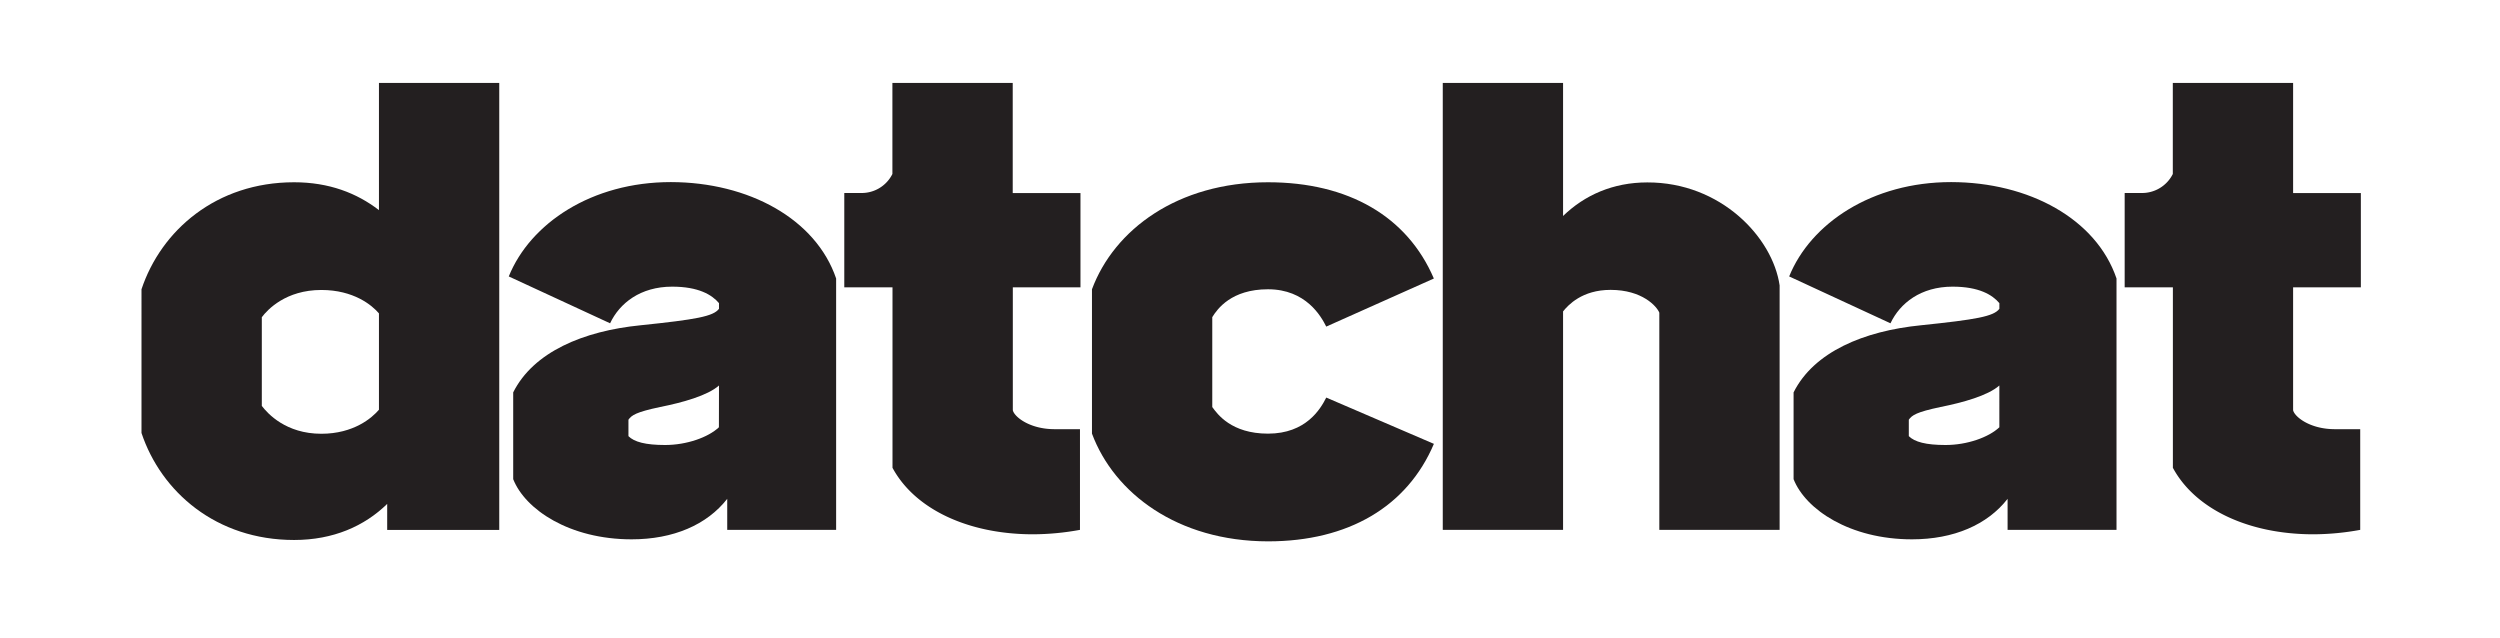
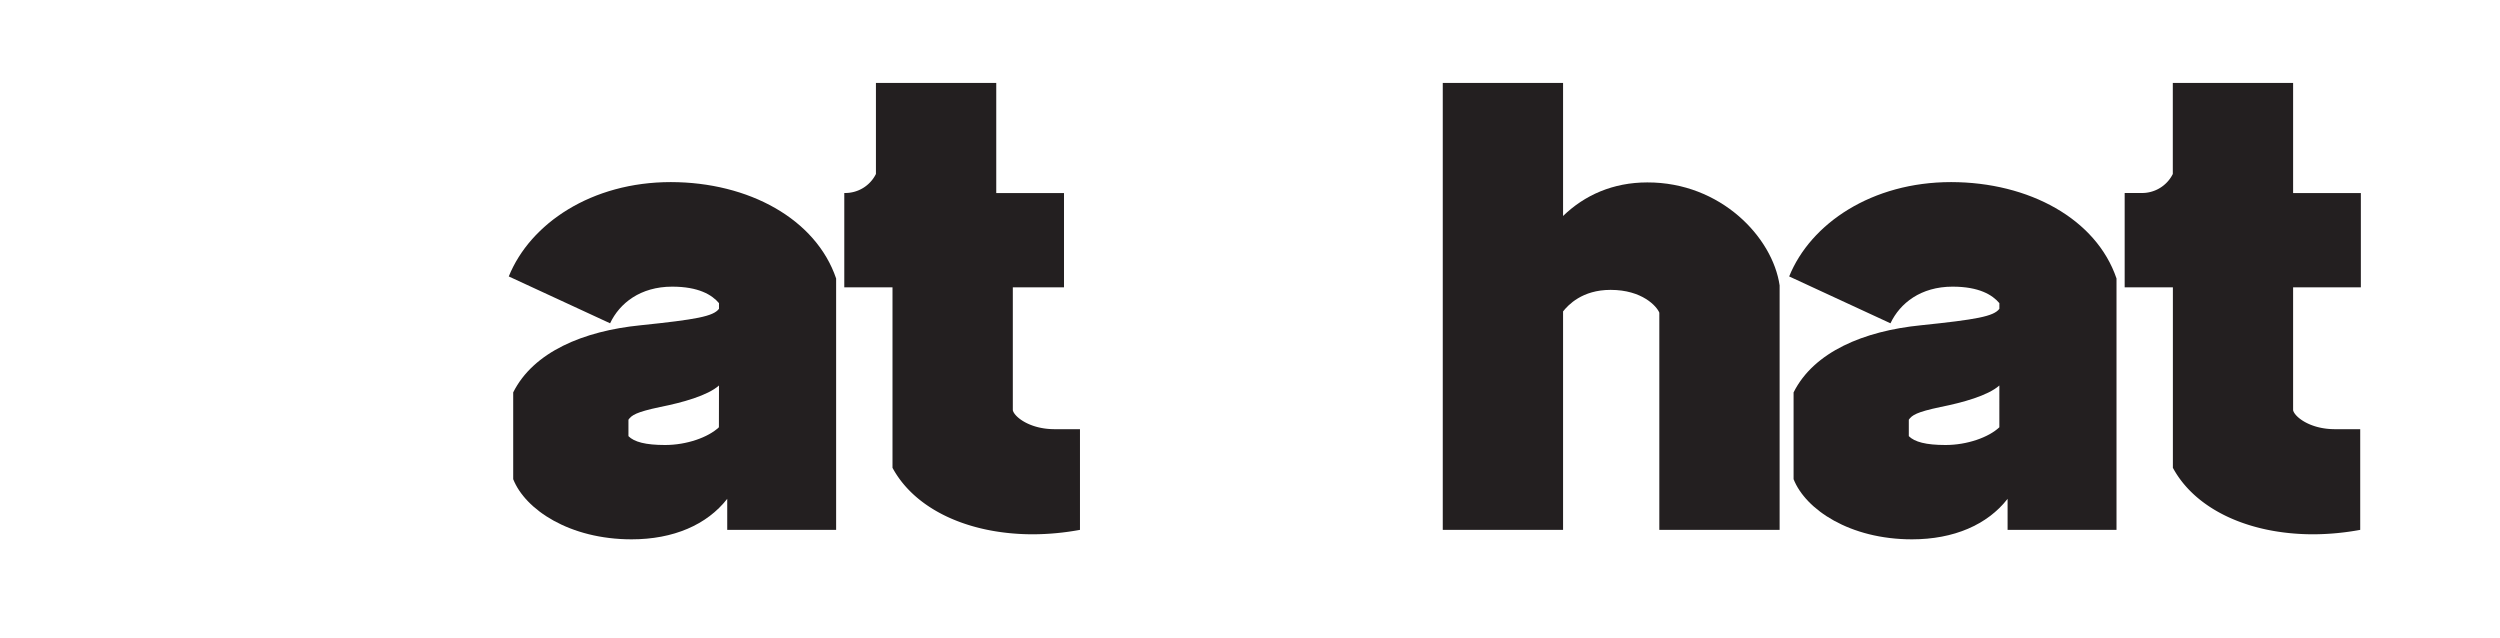
<svg xmlns="http://www.w3.org/2000/svg" id="Layer_1" data-name="Layer 1" viewBox="0 0 1296.33 330.68">
  <defs>
    <style>.cls-1{fill:#231f20;}</style>
  </defs>
-   <path class="cls-1" d="M196.5,43h62.38v231.8H200.77V261.29C189,272.78,172.86,280,152.5,280c-40.38,0-68.95-24.95-79.13-55.49V150c10.18-30.53,38.75-55.49,79.13-55.49,18.06,0,32.51,5.58,44,14.45Zm0,119.51c-3.61-4.27-13.13-12.15-29.88-12.15-18.38,0-27.91,10.18-30.86,14.12v46c3,3.94,12.48,14.44,30.86,14.44,16.75,0,26.27-8.21,29.88-12.47Z" />
  <path class="cls-1" d="M433.56,144.4V274.75H377.09V258.66c-10.51,13.46-27.91,21-49.58,21-32.18,0-55.16-15.43-61.4-31.19v-45c10.51-21,36.45-31.85,66-34.8,28.89-3,37.76-4.6,40.71-8.54v-2.95c-3.61-4.27-10.51-8.54-24.3-8.54-16.41,0-27.25,8.54-32.17,19l-52.54-24.3c11.17-27.57,43-48.92,84.06-48.92C388.25,94.49,423.06,113.54,433.56,144.4Zm-60.74,55.49c-5.91,5.25-19,8.86-30.53,11.16-12.48,2.63-14.78,4.27-16.42,6.57v8.54c2.95,3,8.86,4.59,19,4.59,11.17,0,22.33-3.94,27.91-9.19Z" />
-   <path class="cls-1" d="M462.79,242.57V149h-25V100.07h8.54a17.78,17.78,0,0,0,16.41-9.85V43h62.39v57.12h35.13V149H525.18v63.69c.65,3.29,8.53,9.85,21.67,9.85H560v52.21a136.93,136.93,0,0,1-24.3,2.3C501.87,277.05,474.28,263.91,462.79,242.57Z" />
-   <path class="cls-1" d="M566.22,224.84V150c11.49-30.86,44.33-55.49,91.28-55.49,41.7,0,72.23,17.73,86,49.91L687.7,169.35C685.08,164.1,677.2,150,657.5,150c-19,0-26.27,10.18-28.9,14.45v46.62c2.63,3.61,9.85,13.79,28.9,13.79,19.7,0,27.25-12.8,30.2-18.71l55.82,24c-13.79,32.5-44.32,50.56-86,50.56C610.55,280.66,577.71,255.71,566.22,224.84Z" />
+   <path class="cls-1" d="M462.79,242.57V149h-25V100.07a17.78,17.78,0,0,0,16.41-9.85V43h62.39v57.12h35.13V149H525.18v63.69c.65,3.29,8.53,9.85,21.67,9.85H560v52.21a136.93,136.93,0,0,1-24.3,2.3C501.87,277.05,474.28,263.91,462.79,242.57Z" />
  <path class="cls-1" d="M922.79,148V274.75H860.41V162.13c-1.31-3.28-8.86-11.82-25.28-11.82-14.78,0-22,7.88-24.63,11.16V274.75H748.12V43H810.5v69c11.17-10.84,25.94-17.41,43.67-17.41C892.26,94.49,919.18,123.06,922.79,148Z" />
  <path class="cls-1" d="M1097.48,144.4V274.75H1041V258.66c-10.5,13.46-27.91,21-49.58,21-32.17,0-55.16-15.43-61.39-31.19v-45c10.5-21,36.44-31.85,66-34.8,28.89-3,37.76-4.6,40.71-8.54v-2.95c-3.61-4.27-10.5-8.54-24.29-8.54-16.42,0-27.25,8.54-32.18,19l-52.53-24.3c11.16-27.57,43-48.92,84-48.92C1052.17,94.49,1087,113.54,1097.48,144.4Zm-60.75,55.49c-5.91,5.25-19,8.86-30.53,11.16-12.48,2.63-14.78,4.27-16.42,6.57v8.54c3,3,8.87,4.59,19.05,4.59,11.16,0,22.32-3.94,27.9-9.19Z" />
  <path class="cls-1" d="M1126.71,242.57V149h-25V100.07h8.54a17.81,17.81,0,0,0,16.42-9.85V43h62.38v57.12h35.13V149h-35.13v63.69c.66,3.29,8.54,9.85,21.67,9.85h13.13v52.21a136.74,136.74,0,0,1-24.29,2.3C1165.78,277.05,1138.2,263.91,1126.71,242.57Z" />
</svg>